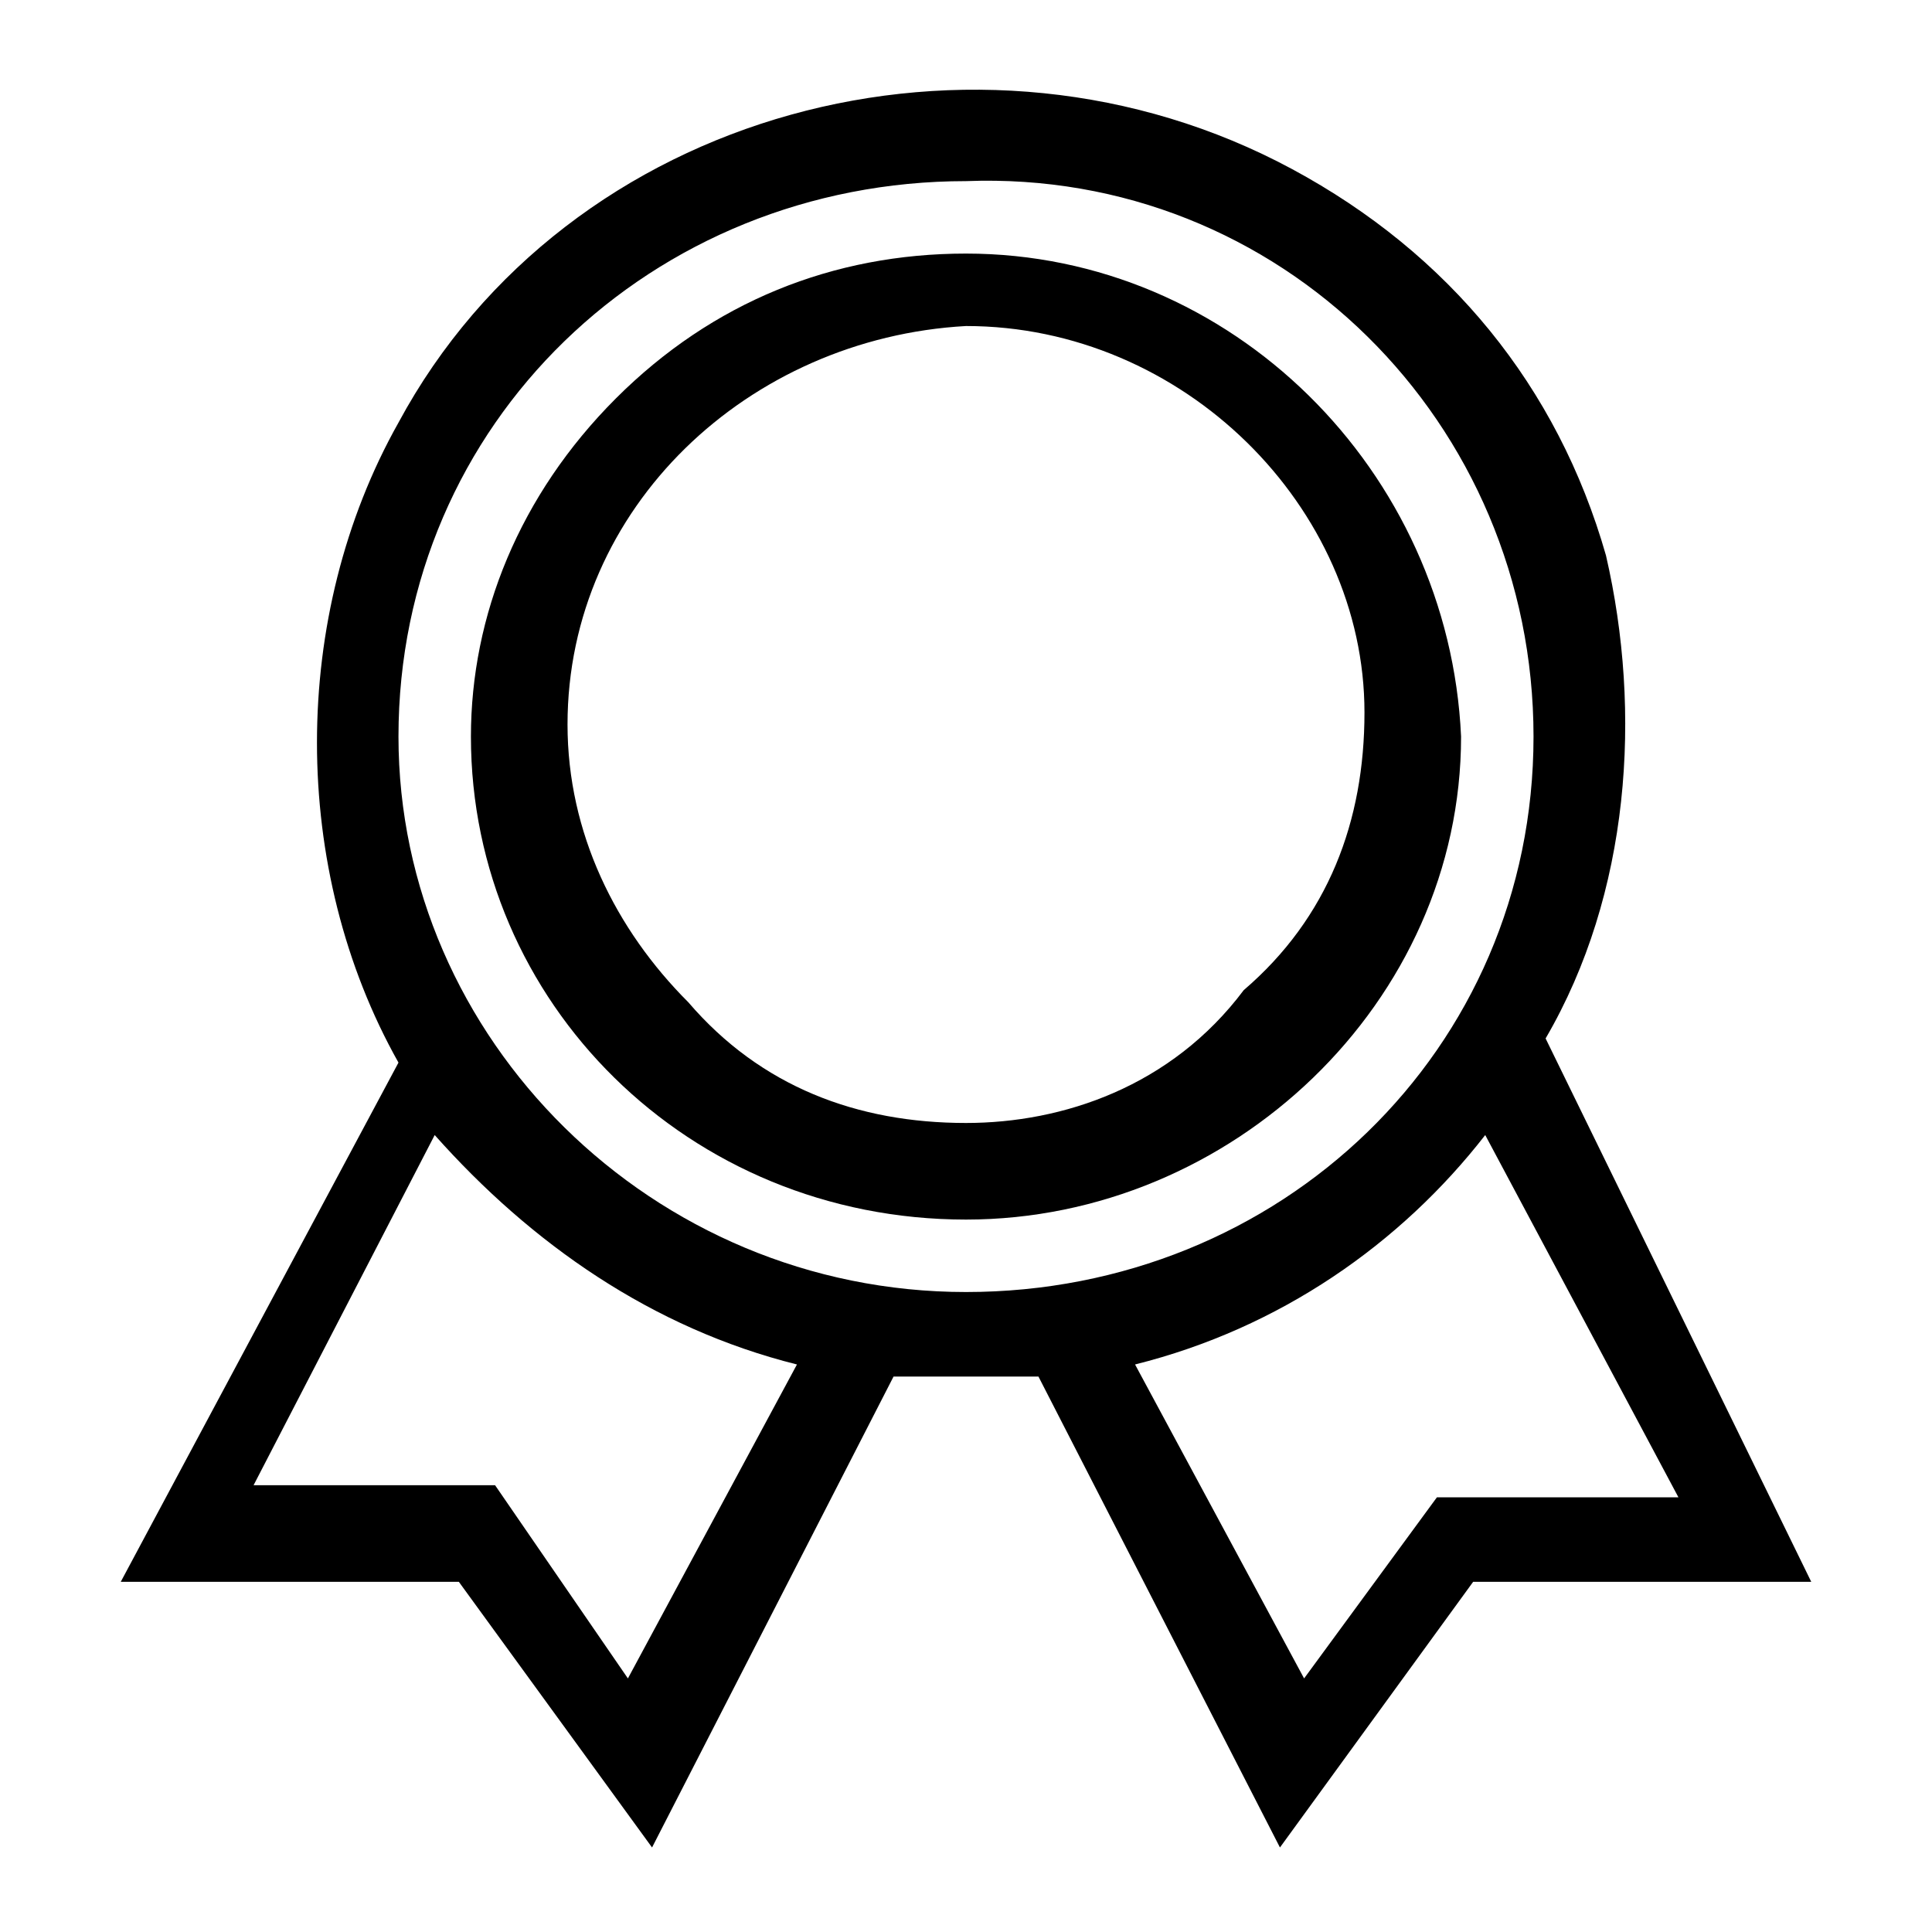
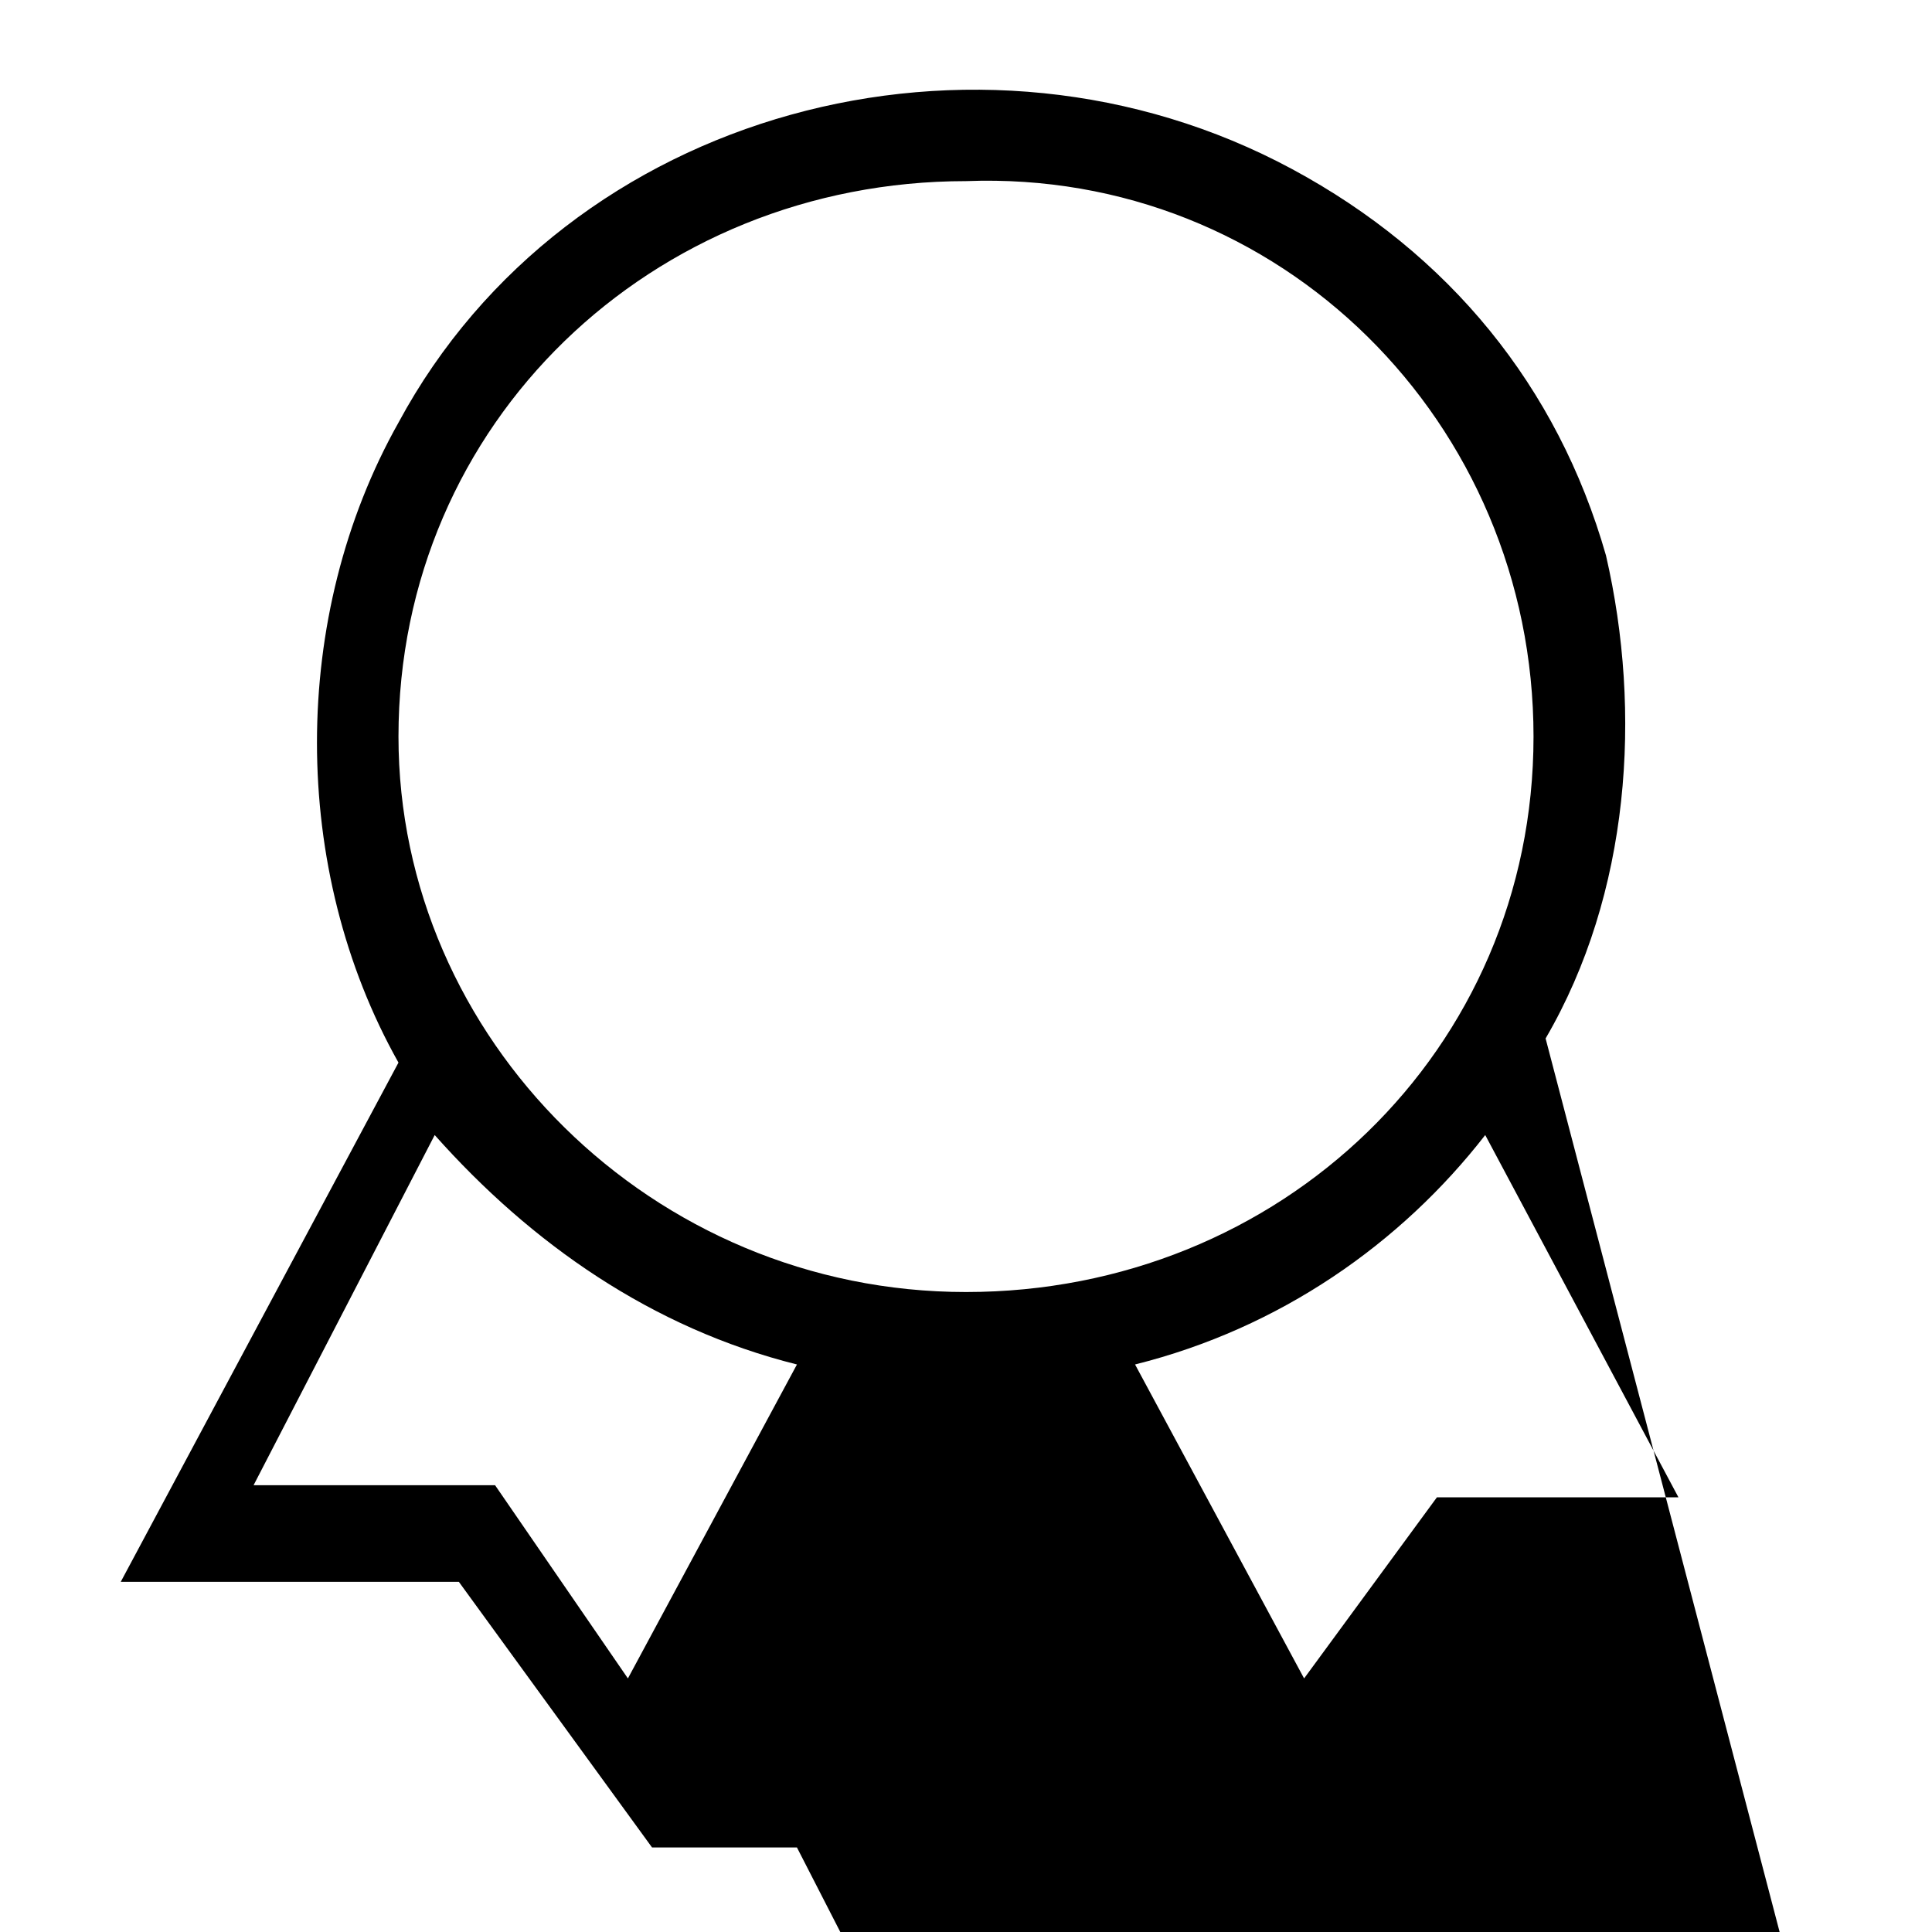
<svg xmlns="http://www.w3.org/2000/svg" version="1.1" id="Calque_1" x="0px" y="0px" viewBox="0 0 16 16" style="enable-background:new 0 0 16 16;" xml:space="preserve">
  <g>
-     <path d="M8,2.1L8,2.1c-1.1,0-2.1,0.4-2.9,1.2S3.9,5.1,3.9,6.1c0,2.2,1.8,4,4.1,4l0,0l0,0c2.2,0,4.1-1.8,4.1-4   C12,3.9,10.2,2.1,8,2.1z M8,9.3L8,9.3c-0.9,0-1.7-0.3-2.3-1c-0.6-0.6-1-1.4-1-2.3c0-1.8,1.5-3.2,3.3-3.3l0,0c1.8,0,3.3,1.5,3.3,3.2   c0,0.9-0.3,1.7-1,2.3C9.7,9,8.8,9.3,8,9.3z" />
-     <path d="M12.8,8.6c0.7-1.2,0.8-2.7,0.5-4c-0.4-1.4-1.3-2.5-2.6-3.2C8.1,0,4.7,0.9,3.3,3.5c-0.9,1.6-0.9,3.7,0,5.3L1,13.1h2.8   l1.6,2.2l2-3.9c0.2,0,0.4,0,0.5,0c0.2,0,0.4,0,0.7,0l2,3.9l1.6-2.2H15L12.8,8.6z M10.8,13.9l-1.4-2.6c1.2-0.3,2.2-1,2.9-1.9l1.6,3   h-2L10.8,13.9z M4.1,12.3h-2l1.5-2.9c0.8,0.9,1.8,1.6,3,1.9l-1.4,2.6L4.1,12.3z M12.7,6.1c0,2.6-2.1,4.6-4.7,4.6S3.3,8.6,3.3,6.1   c0-2.6,2.1-4.6,4.7-4.6C10.6,1.4,12.7,3.5,12.7,6.1z" />
+     <path d="M12.8,8.6c0.7-1.2,0.8-2.7,0.5-4c-0.4-1.4-1.3-2.5-2.6-3.2C8.1,0,4.7,0.9,3.3,3.5c-0.9,1.6-0.9,3.7,0,5.3L1,13.1h2.8   l1.6,2.2c0.2,0,0.4,0,0.5,0c0.2,0,0.4,0,0.7,0l2,3.9l1.6-2.2H15L12.8,8.6z M10.8,13.9l-1.4-2.6c1.2-0.3,2.2-1,2.9-1.9l1.6,3   h-2L10.8,13.9z M4.1,12.3h-2l1.5-2.9c0.8,0.9,1.8,1.6,3,1.9l-1.4,2.6L4.1,12.3z M12.7,6.1c0,2.6-2.1,4.6-4.7,4.6S3.3,8.6,3.3,6.1   c0-2.6,2.1-4.6,4.7-4.6C10.6,1.4,12.7,3.5,12.7,6.1z" />
  </g>
</svg>